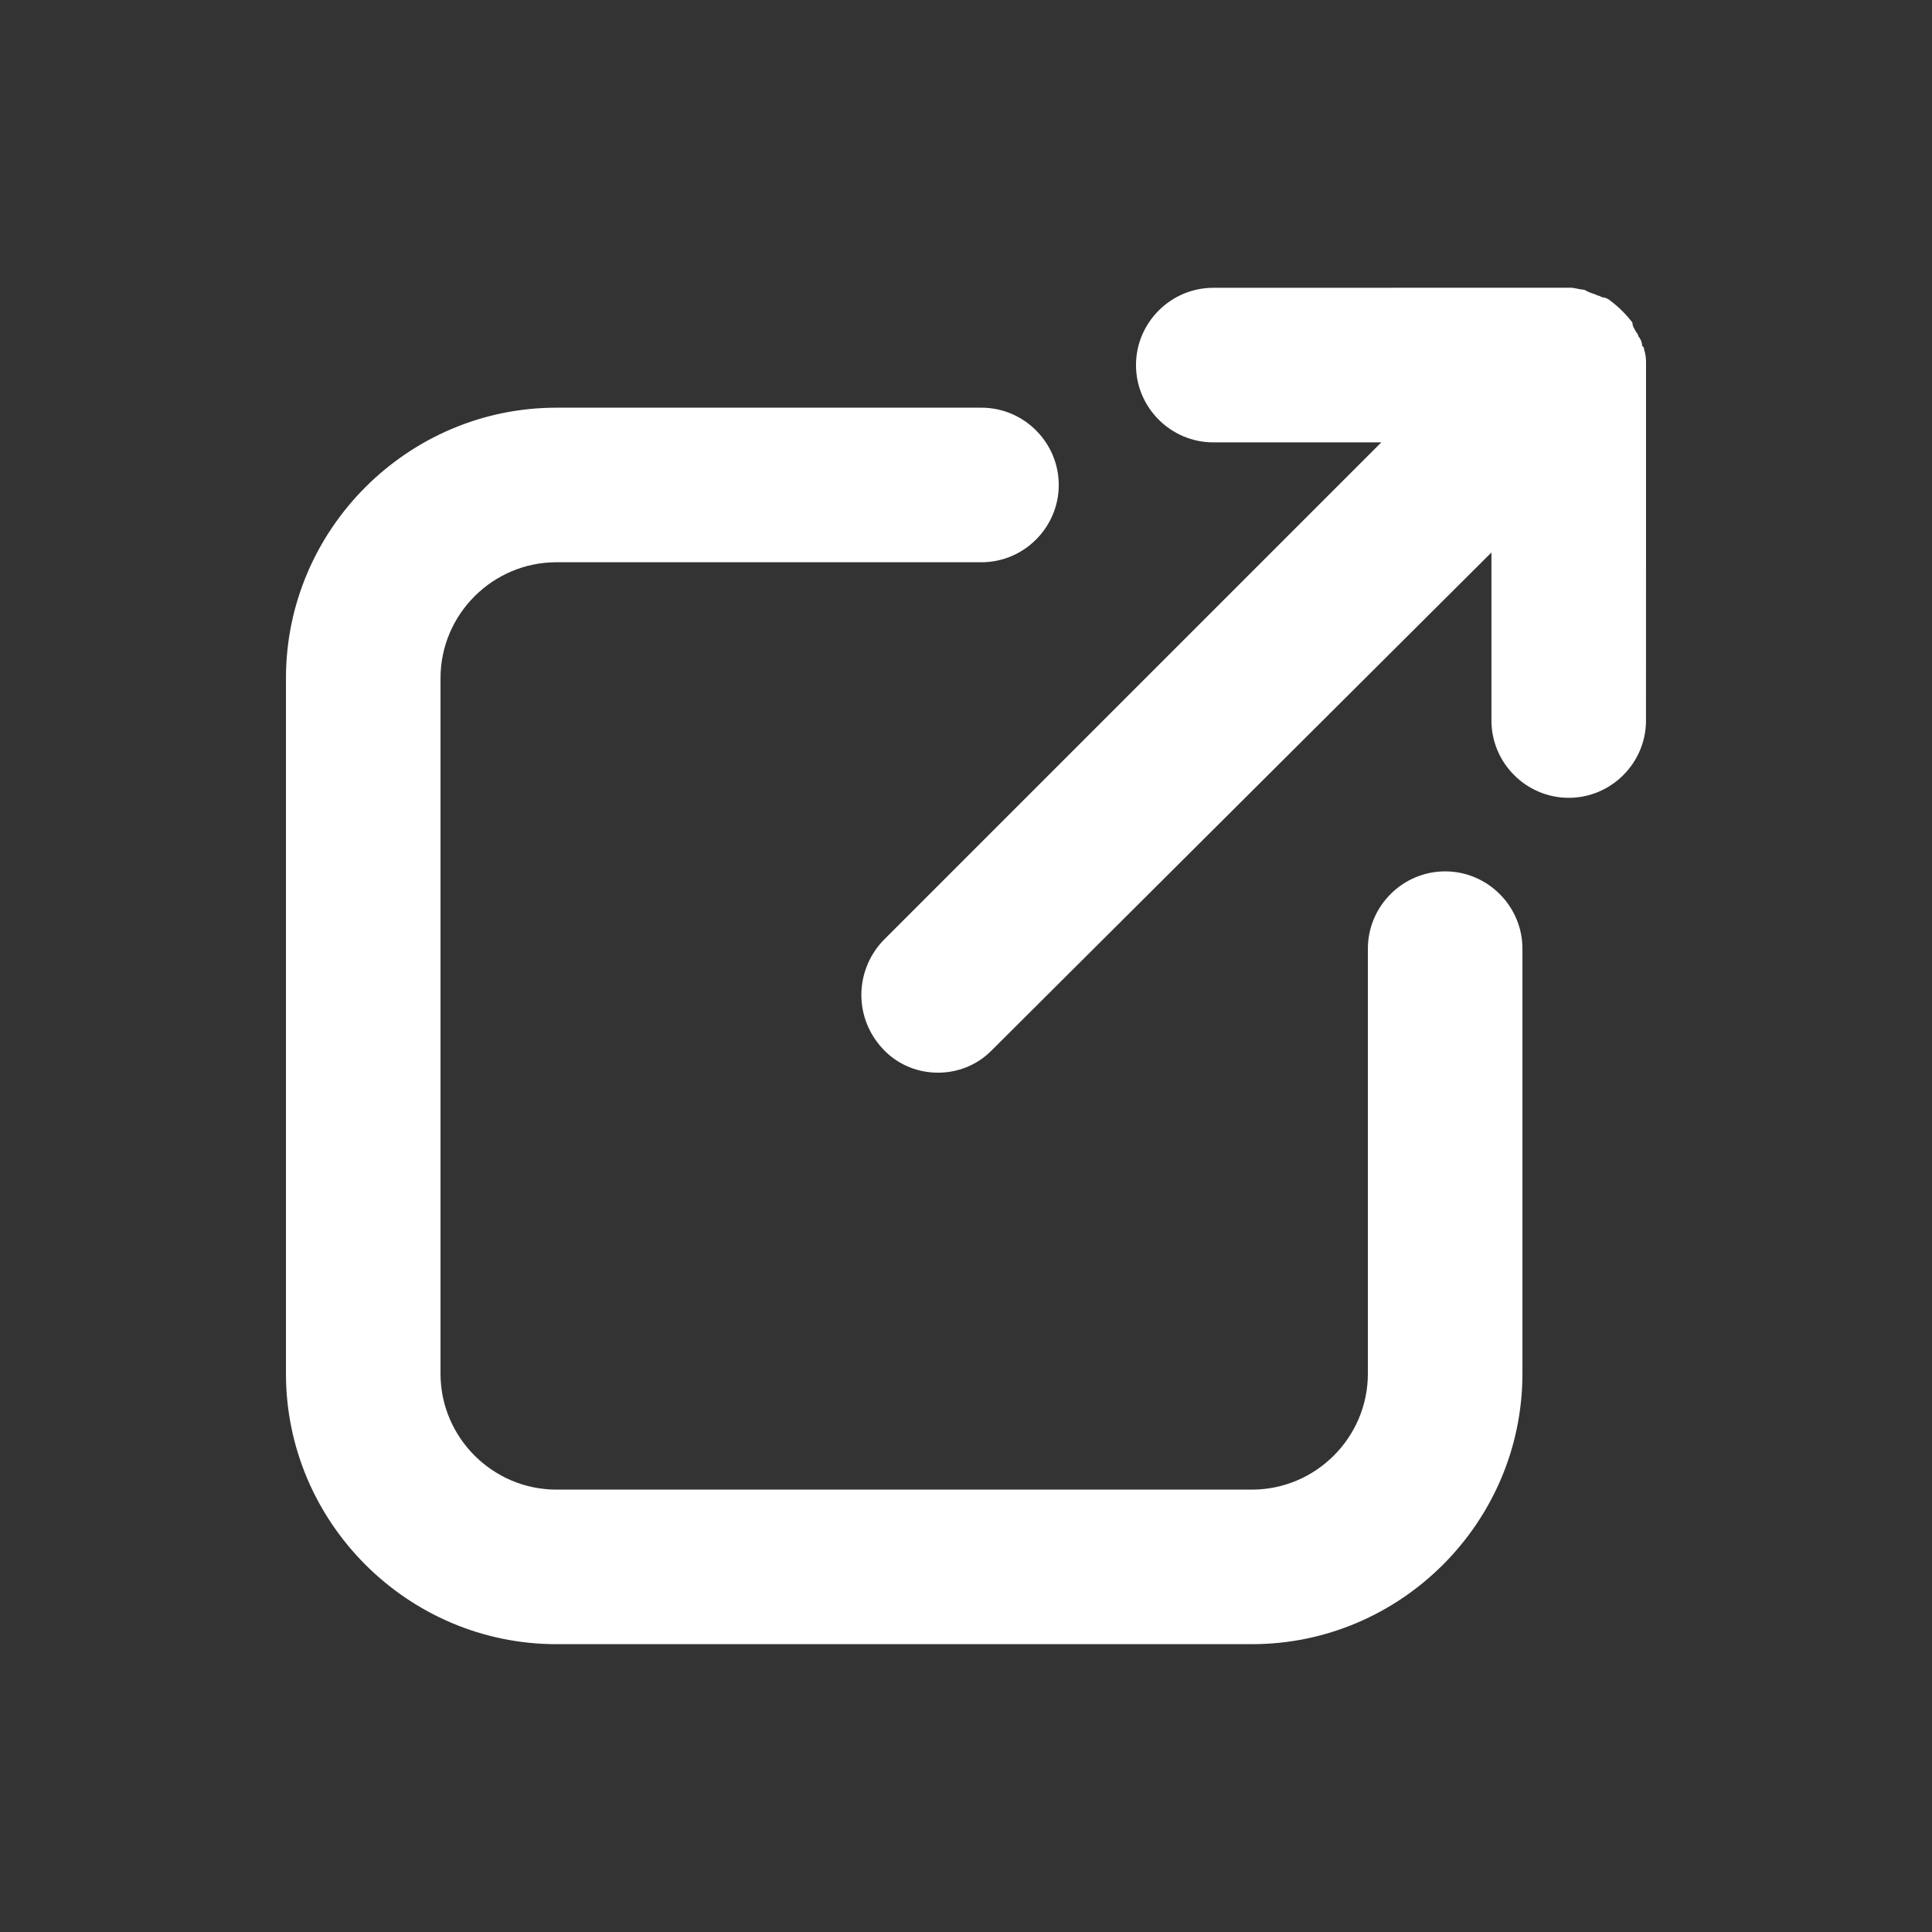
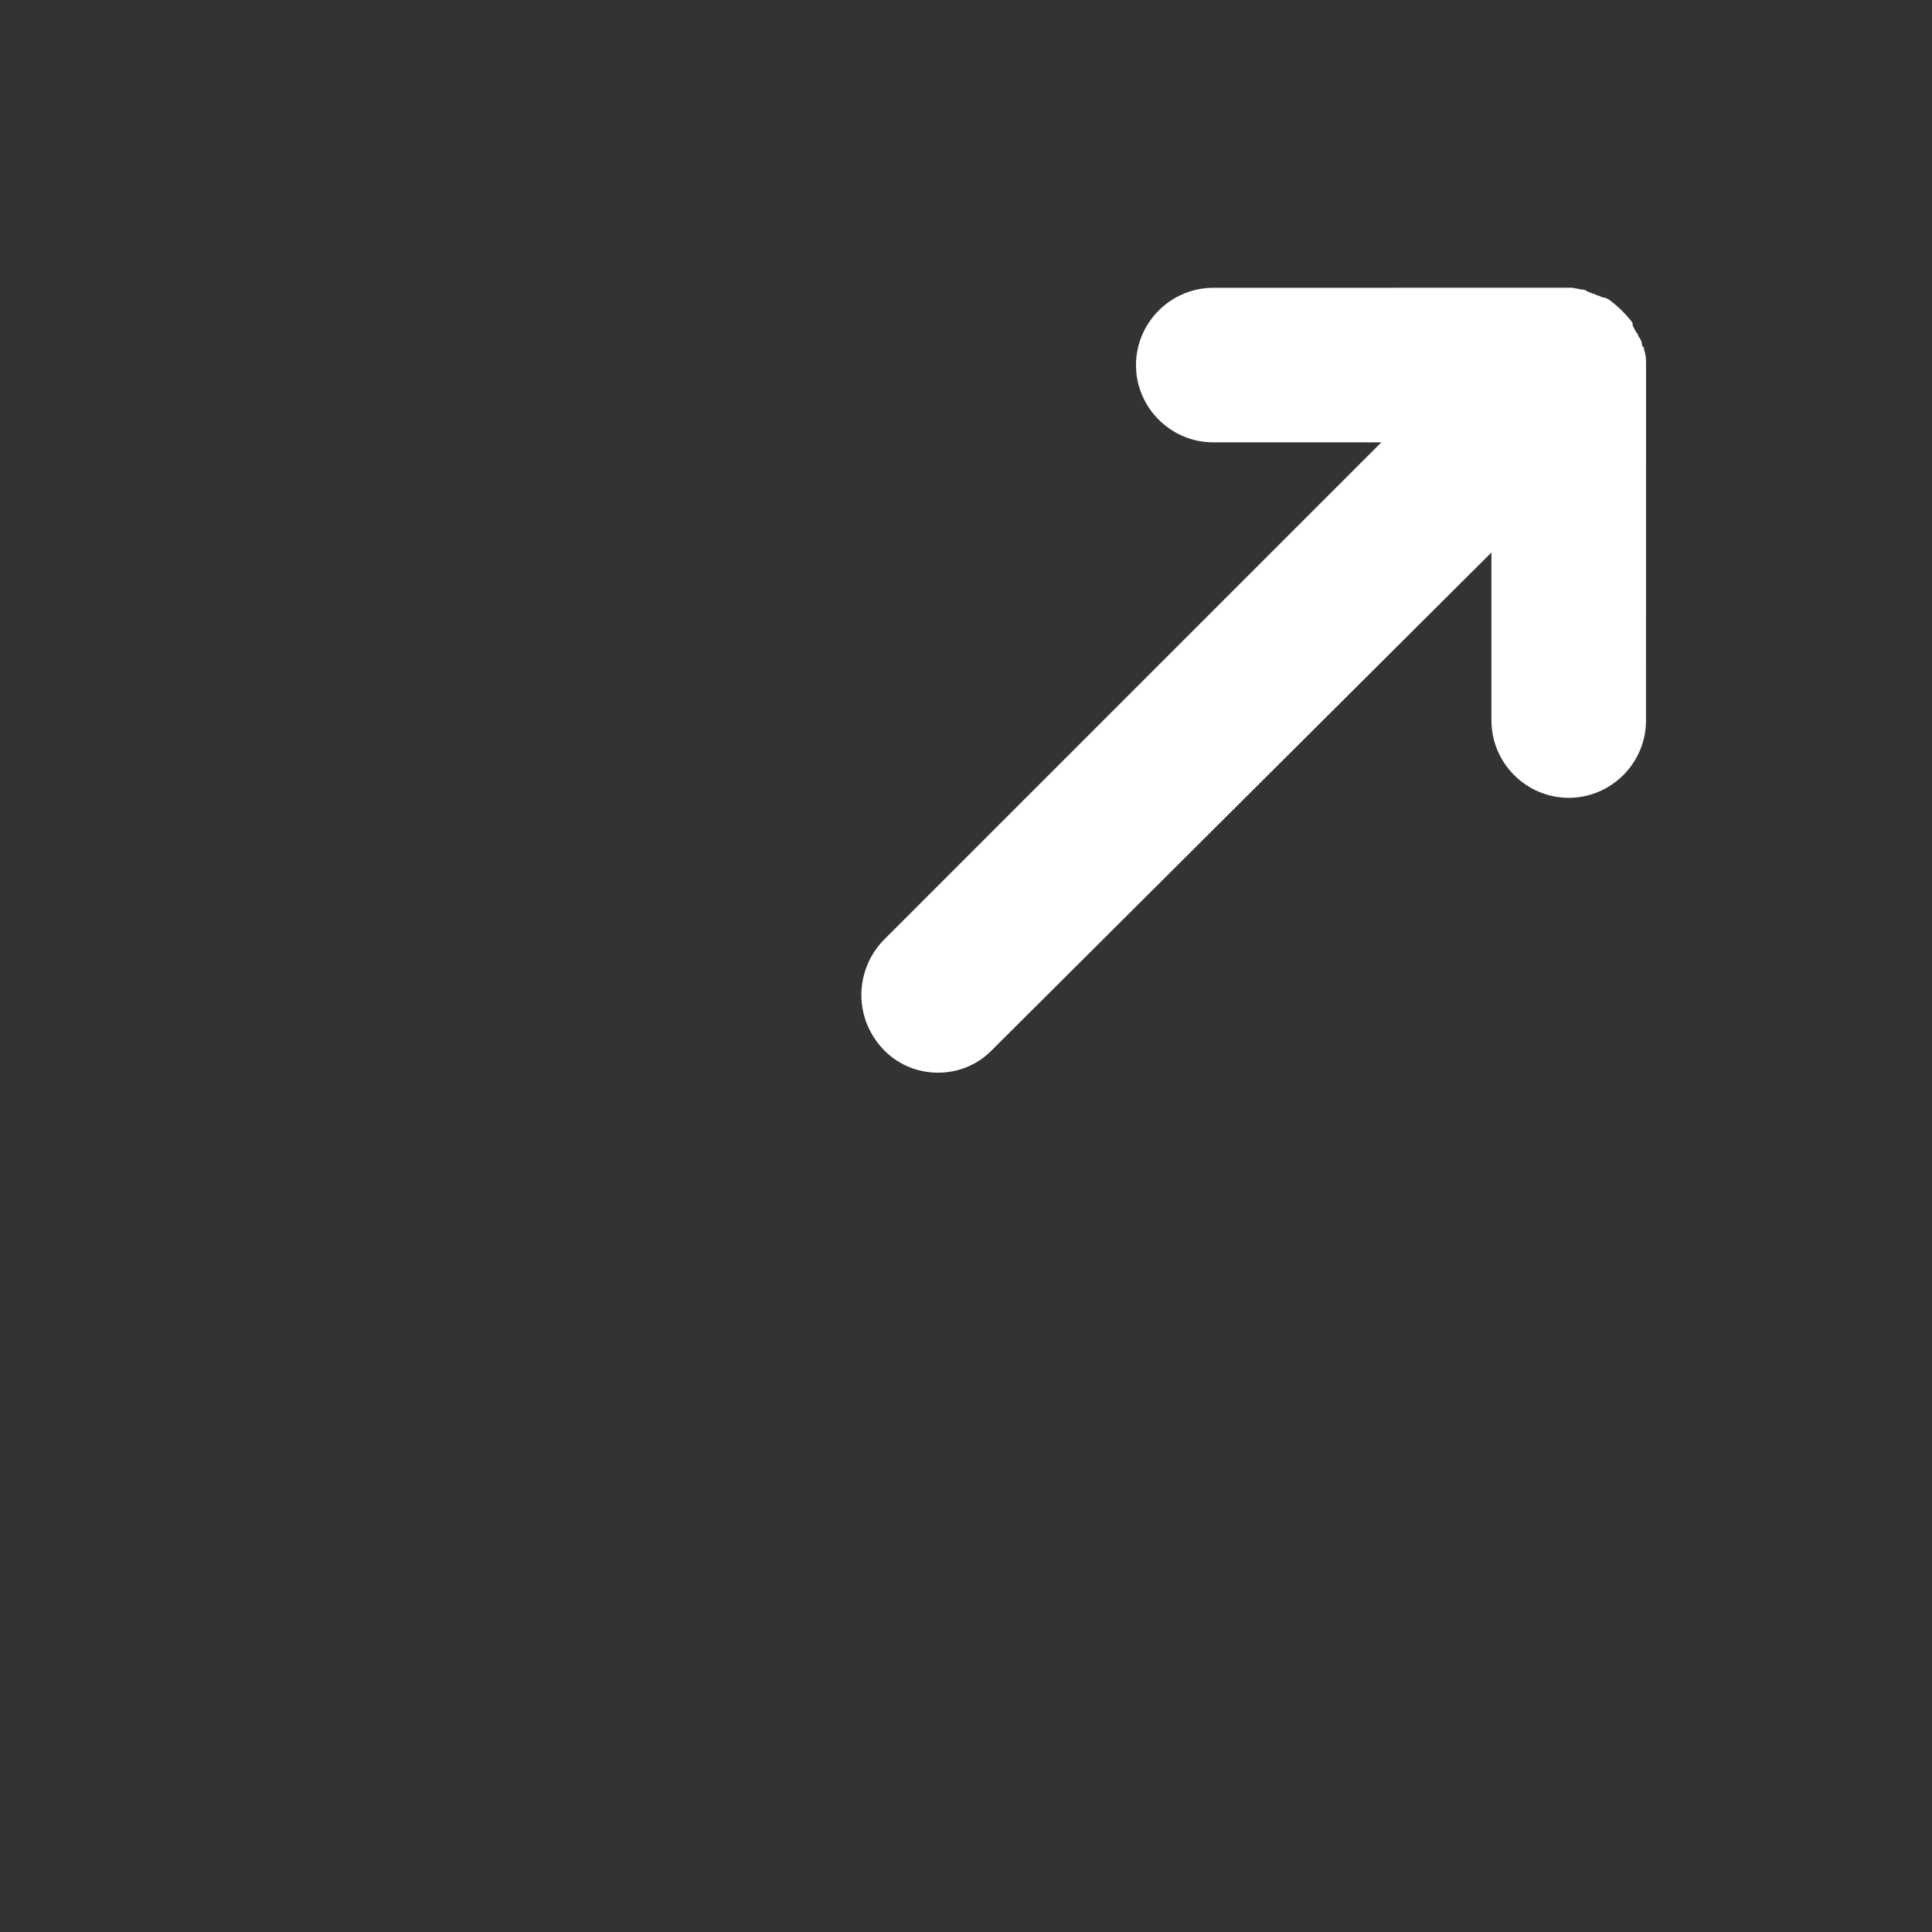
<svg xmlns="http://www.w3.org/2000/svg" width="100pt" height="100pt" version="1.1" viewBox="0 0 100 100">
  <rect x="0" y="0" width="100" height="100" fill="#333333" stroke="none" />
  <g fill="#fff">
-     <path d="m14.801 71.102c0 7.699 6.301 14 14 14h36c7.699 0 14-6.301 14-14v-22c0-2.199-1.801-4-4-4s-4 1.801-4 4v22c0 3.301-2.699 6-6 6h-36c-3.301 0-6-2.699-6-6v-36c0-3.301 2.699-6 6-6h22c2.199 0 4-1.801 4-4 0-2.199-1.801-4-4-4h-22c-7.699 0-14 6.301-14 14z" />
    <path d="m85.199 18.898c0-0.301 0-0.5-0.102-0.801 0-0.102 0-0.102-0.102-0.199 0-0.199-0.102-0.398-0.199-0.5 0-0.102-0.102-0.199-0.102-0.199-0.102-0.199-0.199-0.301-0.199-0.5-0.301-0.398-0.699-0.801-1.102-1.102-0.102-0.102-0.301-0.199-0.398-0.199-0.102 0-0.199-0.102-0.301-0.102-0.199-0.102-0.301-0.102-0.5-0.199l-0.199-0.102c-0.199 0-0.5-0.102-0.699-0.102h-0.102l-18.395 0.004c-2.199 0-4 1.801-4 4 0 2.199 1.801 4 4 4h8.699l-25.801 25.801c-1.5 1.602-1.5 4.102 0.102 5.699 1.5 1.5 4 1.5 5.5 0l25.898-25.801v8.699c0 2.199 1.801 4 4 4s4-1.801 4-4z" />
  </g>
</svg>